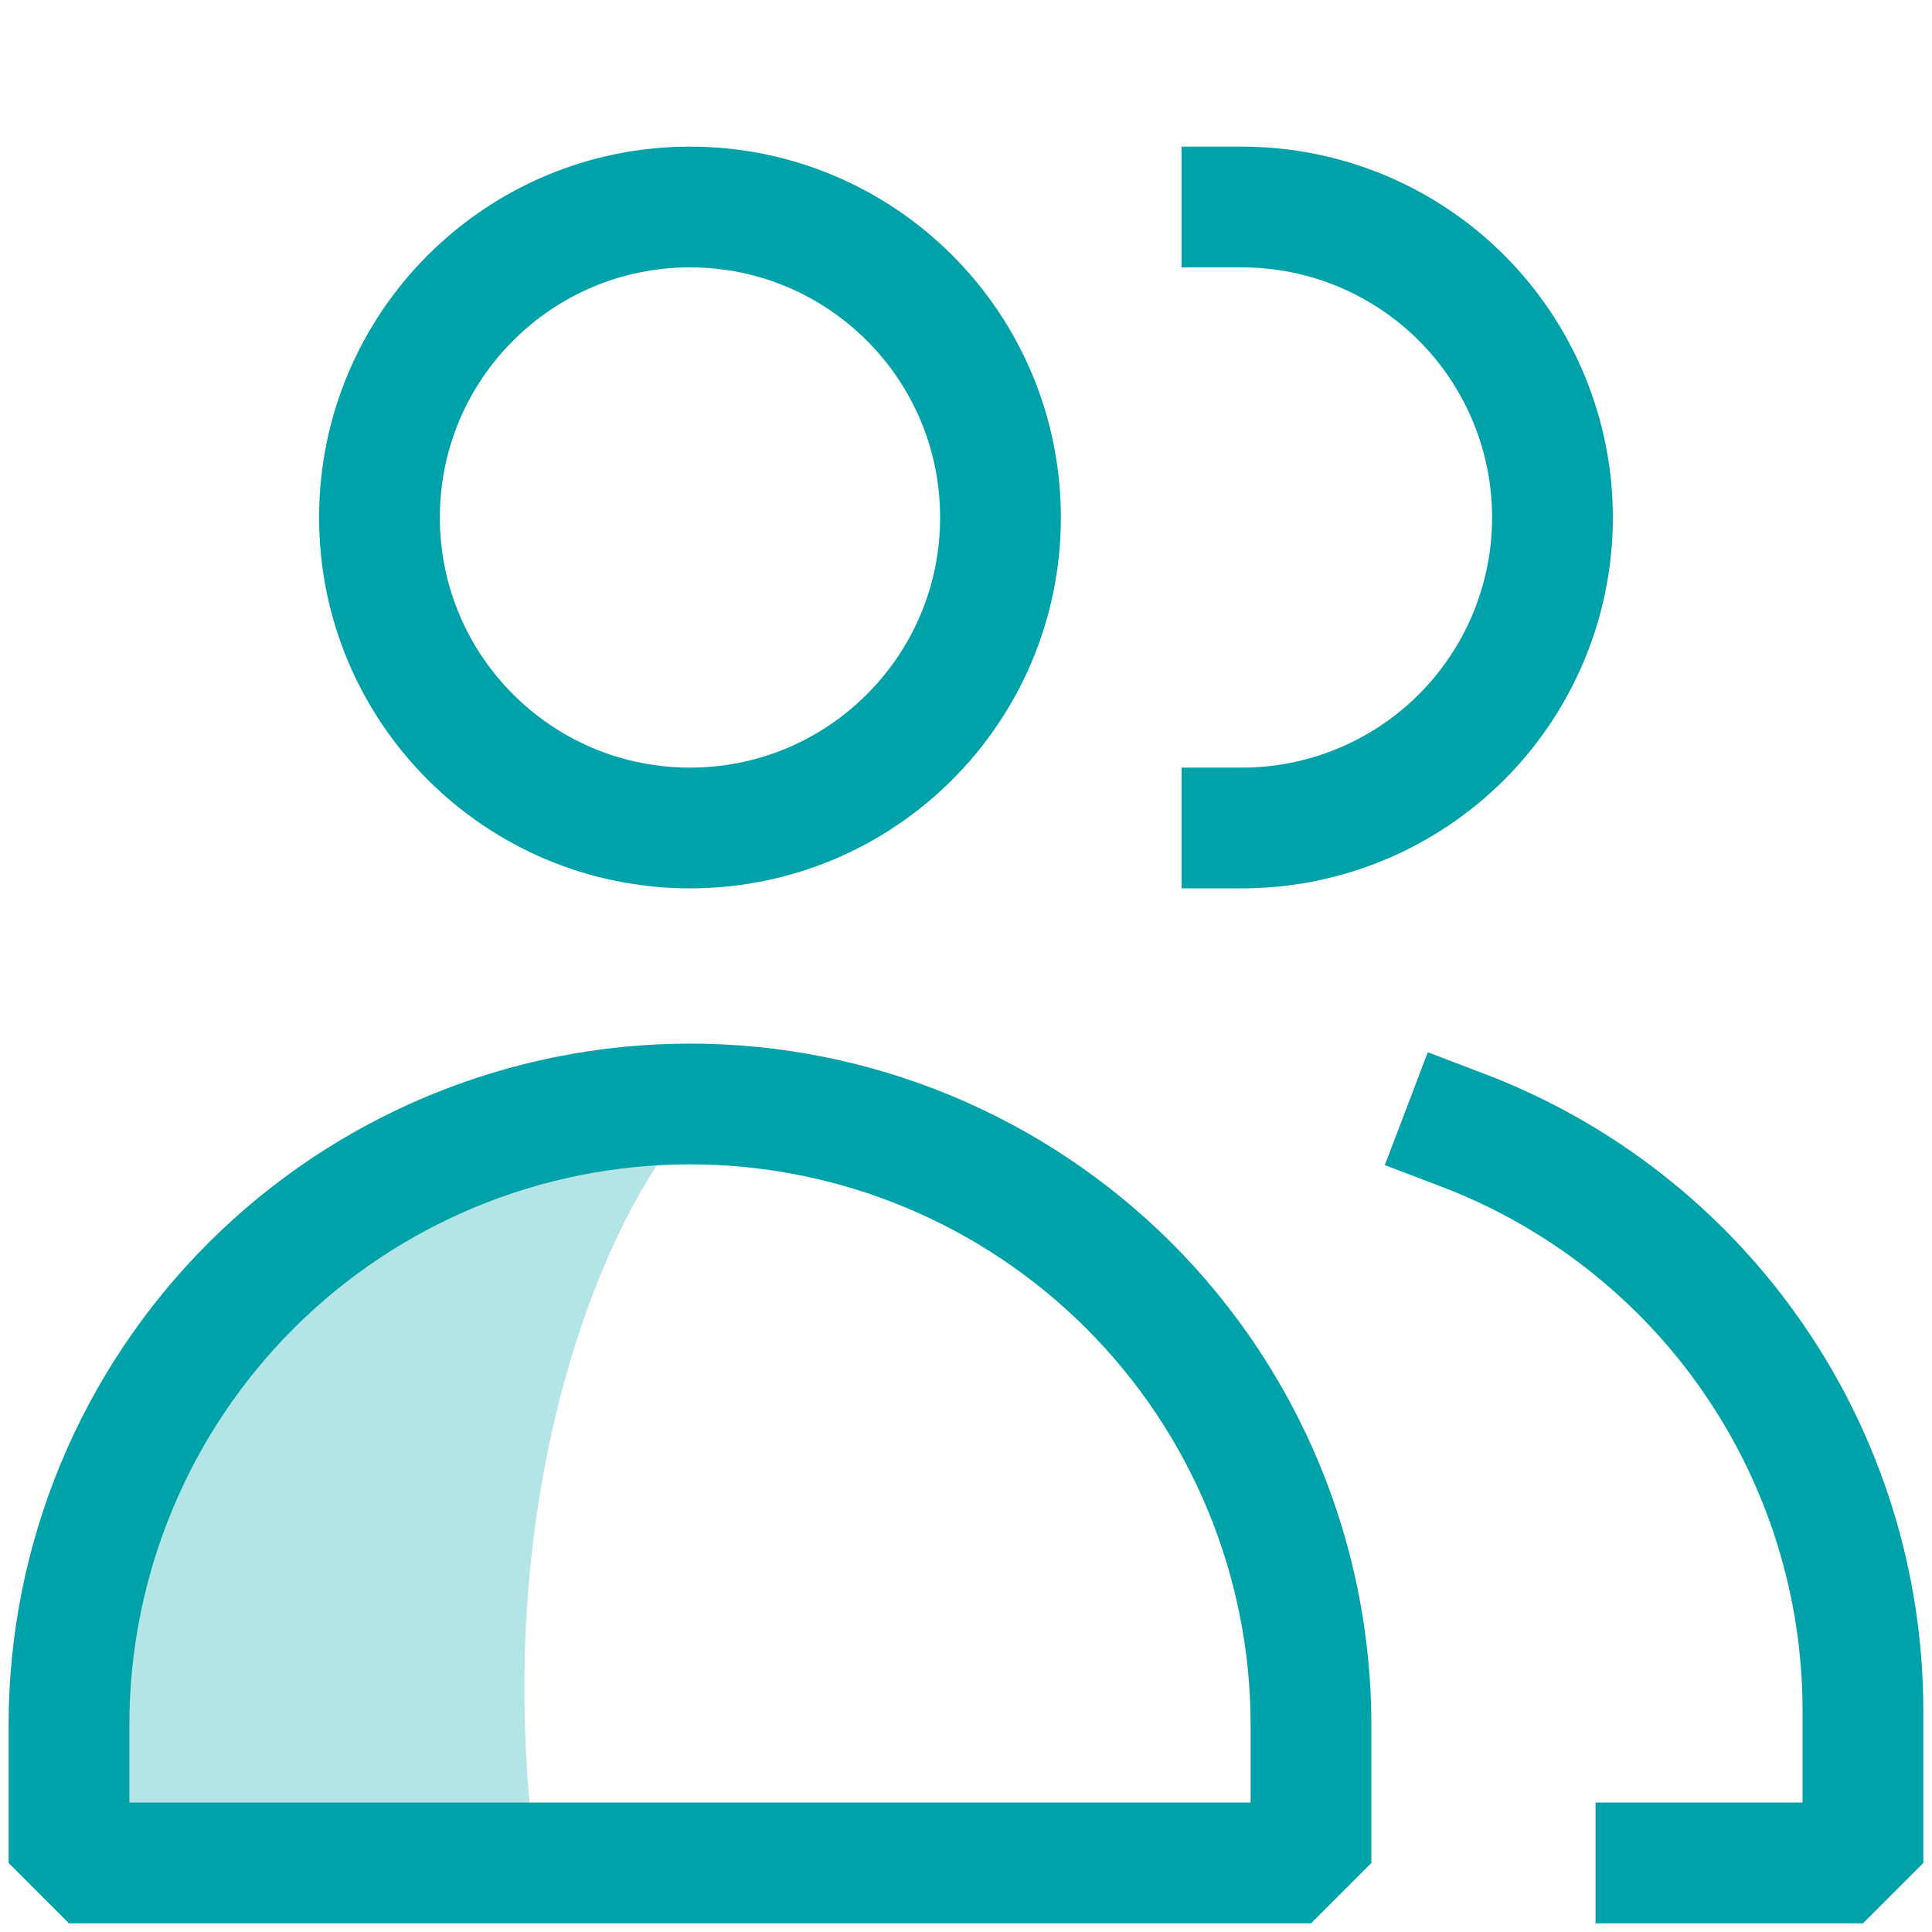
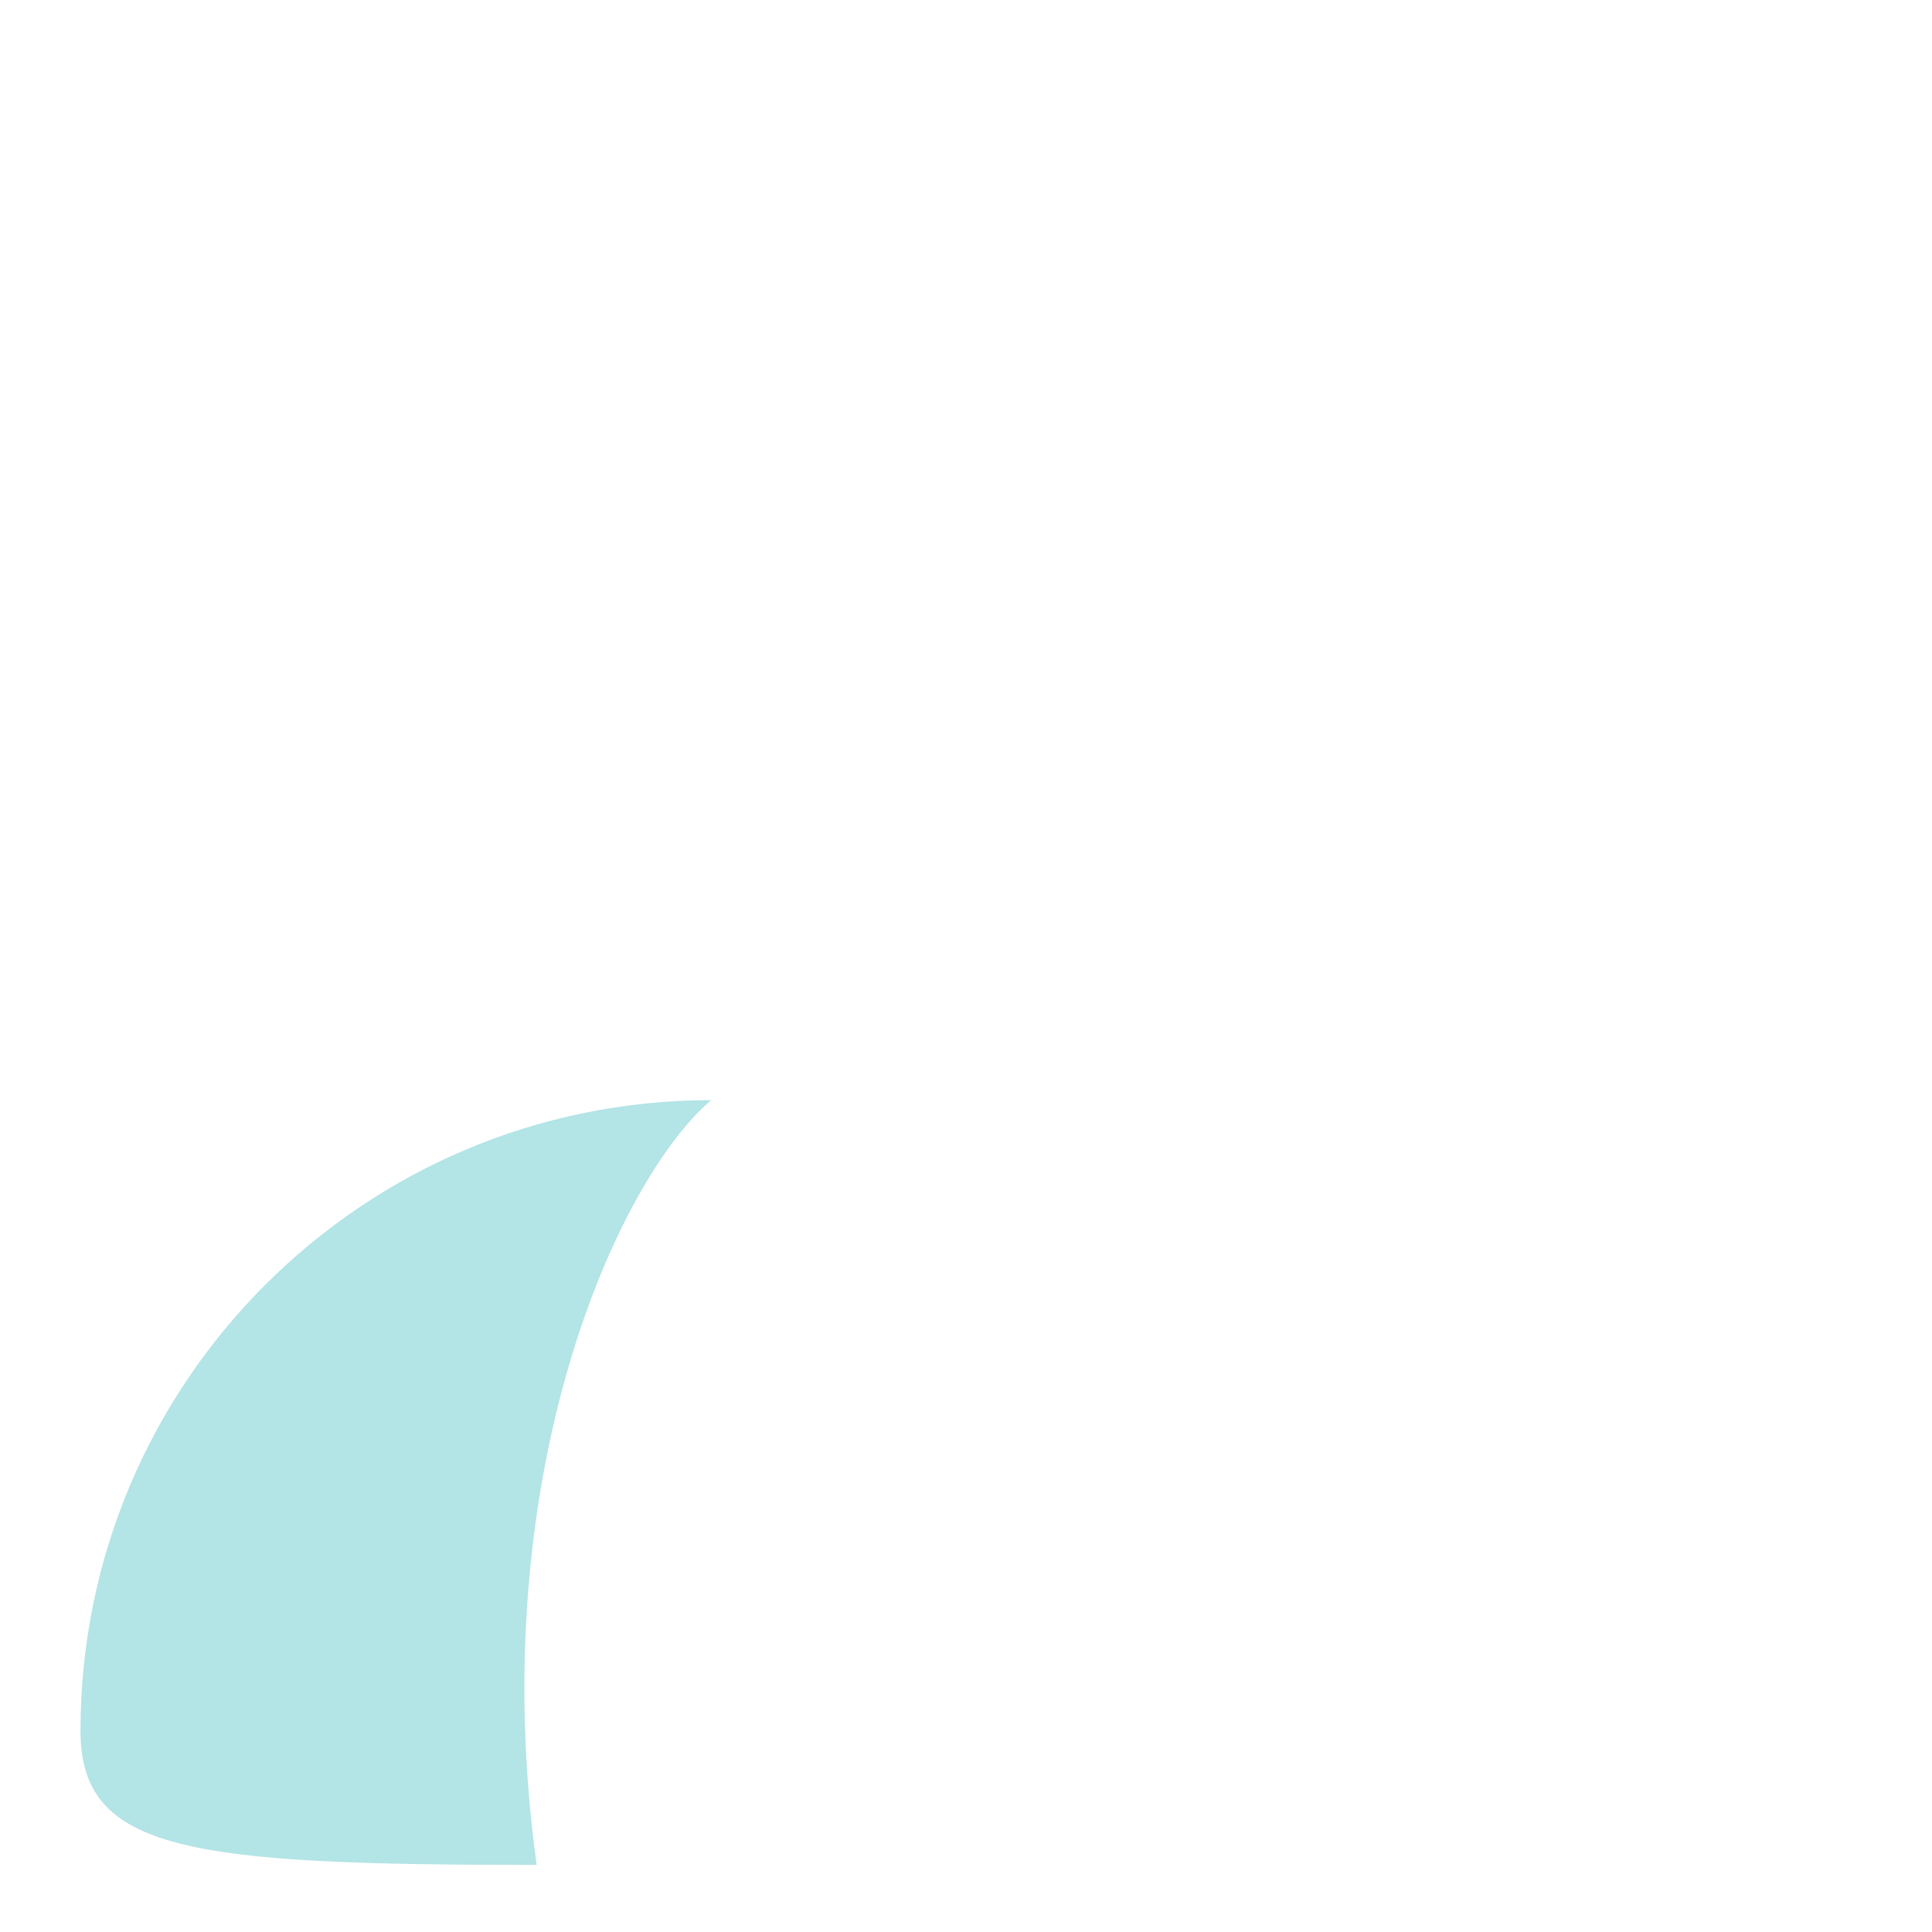
<svg xmlns="http://www.w3.org/2000/svg" width="48" height="48" viewBox="0 0 48 48" fill="none">
  <path d="M13.333 46.333C4.681 46.333 2 46 2 43C2 34.347 9.014 27.333 17.667 27.333C15.333 29.333 12 36.667 13.333 46.333Z" fill="#B3E4E6" />
-   <path d="M17.143 20.571C21.403 20.571 24.857 17.117 24.857 12.857C24.857 8.596 21.403 5.143 17.143 5.143C12.882 5.143 9.428 8.596 9.428 12.857C9.428 17.117 12.882 20.571 17.143 20.571Z" stroke="#00A2A9" stroke-width="3" stroke-linecap="square" stroke-linejoin="bevel" />
-   <path d="M32.571 46.285H1.714V42.857C1.714 38.765 3.339 34.841 6.232 31.947C9.126 29.054 13.05 27.428 17.142 27.428C21.234 27.428 25.158 29.054 28.052 31.947C30.945 34.841 32.571 38.765 32.571 42.857V46.285Z" stroke="#00A2A9" stroke-width="3" stroke-linecap="square" stroke-linejoin="bevel" />
-   <path d="M30.857 5.143C32.903 5.143 34.865 5.955 36.312 7.402C37.758 8.849 38.571 10.811 38.571 12.857C38.571 14.903 37.758 16.865 36.312 18.312C34.865 19.758 32.903 20.571 30.857 20.571" stroke="#00A2A9" stroke-width="3" stroke-linecap="square" stroke-linejoin="bevel" />
-   <path d="M36.341 28.079C39.262 29.191 41.776 31.162 43.551 33.733C45.327 36.305 46.28 39.355 46.284 42.479V46.285H41.141" stroke="#00A2A9" stroke-width="3" stroke-linecap="square" stroke-linejoin="bevel" />
</svg>